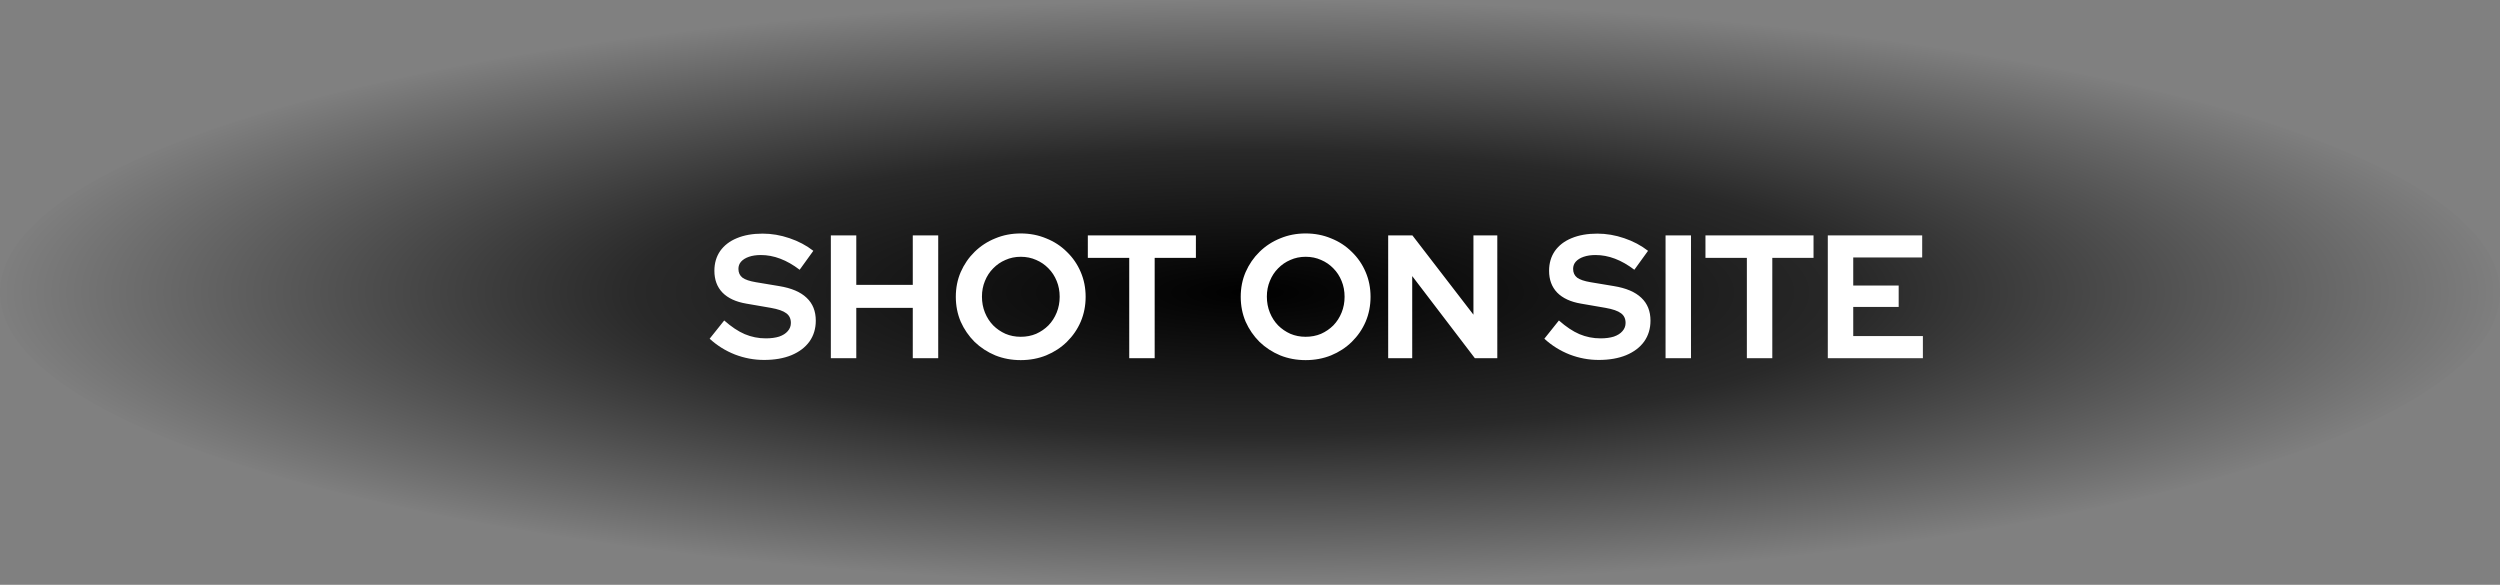
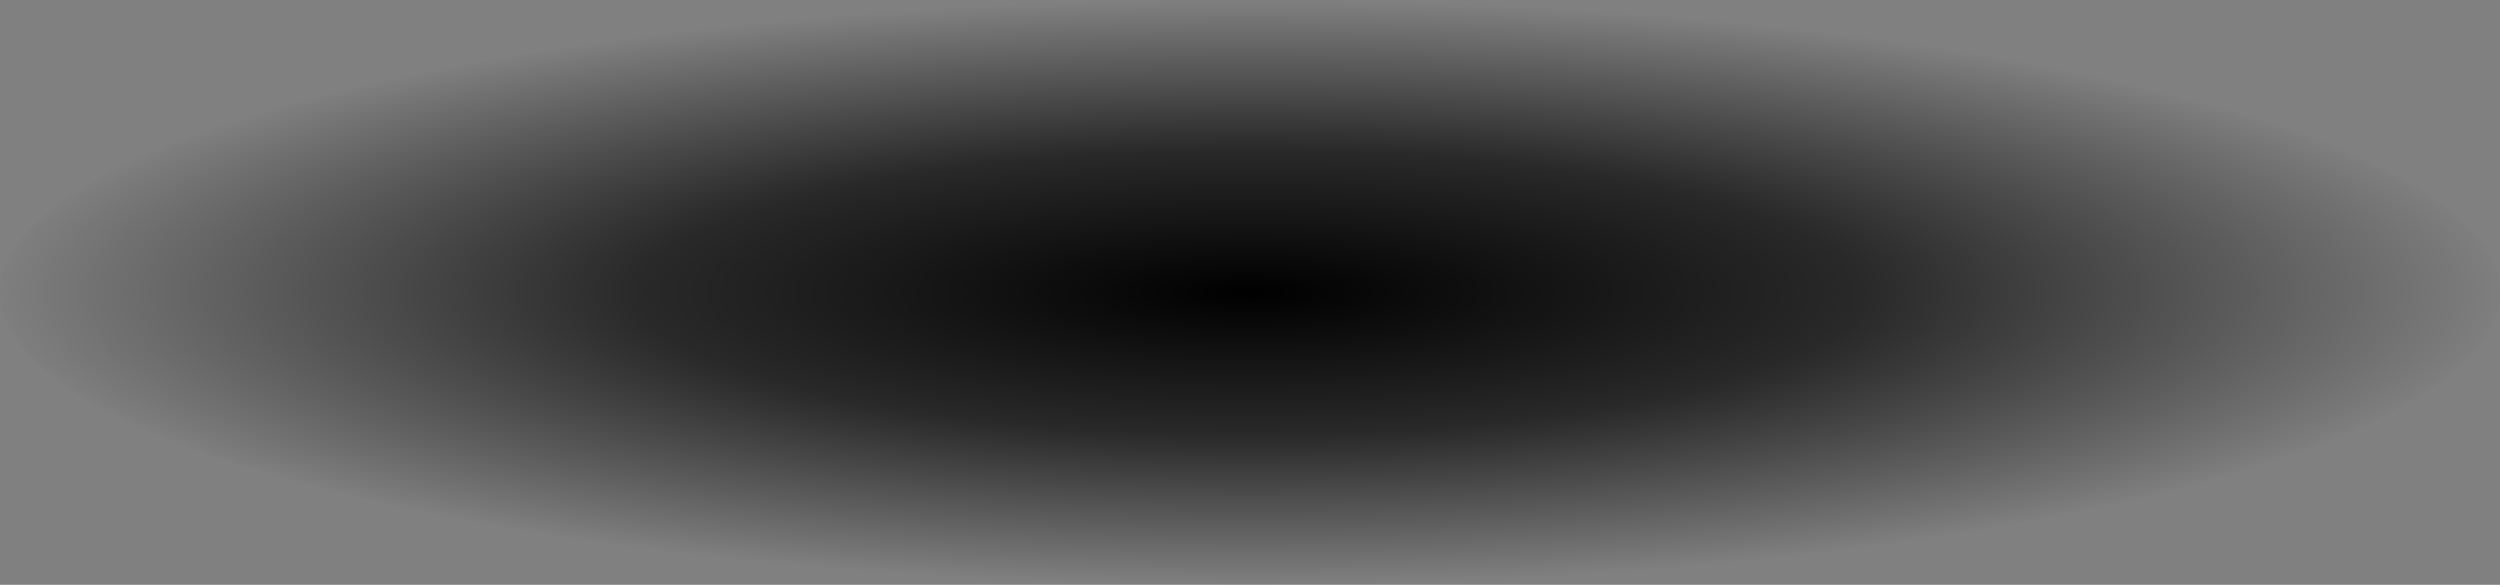
<svg xmlns="http://www.w3.org/2000/svg" width="342" height="80" viewBox="0 0 342 80" fill="none">
  <rect x="0" y="0" width="342" height="80" fill="#808080" stroke="none" />
  <ellipse cx="171" cy="40" rx="171" ry="40" fill="url(#paint0_radial_3306_16)" />
-   <path d="M104.52 49.24C103.16 49.24 101.832 48.992 100.536 48.496C99.24 47.984 98.088 47.264 97.08 46.336L99.072 43.84C100.048 44.704 100.984 45.328 101.88 45.712C102.792 46.096 103.752 46.288 104.76 46.288C105.464 46.288 106.072 46.208 106.584 46.048C107.096 45.872 107.488 45.624 107.76 45.304C108.048 44.984 108.192 44.608 108.192 44.176C108.192 43.6 107.984 43.16 107.568 42.856C107.152 42.536 106.44 42.288 105.432 42.112L102.096 41.536C100.672 41.296 99.584 40.792 98.832 40.024C98.096 39.256 97.728 38.264 97.728 37.048C97.728 36.008 97.992 35.104 98.52 34.336C99.064 33.568 99.824 32.984 100.8 32.584C101.792 32.168 102.968 31.96 104.328 31.96C105.56 31.96 106.784 32.168 108 32.584C109.232 33 110.32 33.576 111.264 34.312L109.392 36.904C107.632 35.56 105.864 34.888 104.088 34.888C103.464 34.888 102.92 34.968 102.456 35.128C101.992 35.288 101.632 35.512 101.376 35.8C101.136 36.072 101.016 36.4 101.016 36.784C101.016 37.296 101.2 37.696 101.568 37.984C101.936 38.256 102.552 38.464 103.416 38.608L106.584 39.136C108.264 39.408 109.52 39.944 110.352 40.744C111.184 41.528 111.6 42.568 111.6 43.864C111.6 44.952 111.312 45.904 110.736 46.72C110.16 47.52 109.336 48.144 108.264 48.592C107.208 49.024 105.96 49.24 104.52 49.24ZM113.66 49V32.2H117.14V38.968H124.868V32.2H128.348V49H124.868V42.112H117.14V49H113.66ZM139.635 49.264C138.387 49.264 137.227 49.048 136.155 48.616C135.083 48.168 134.139 47.552 133.323 46.768C132.523 45.968 131.891 45.048 131.427 44.008C130.979 42.952 130.755 41.816 130.755 40.6C130.755 39.384 130.979 38.256 131.427 37.216C131.891 36.16 132.523 35.24 133.323 34.456C134.139 33.656 135.083 33.04 136.155 32.608C137.227 32.16 138.387 31.936 139.635 31.936C140.883 31.936 142.043 32.16 143.115 32.608C144.203 33.04 145.147 33.656 145.947 34.456C146.763 35.24 147.395 36.16 147.843 37.216C148.291 38.256 148.515 39.384 148.515 40.6C148.515 41.816 148.291 42.952 147.843 44.008C147.395 45.048 146.763 45.968 145.947 46.768C145.147 47.552 144.203 48.168 143.115 48.616C142.043 49.048 140.883 49.264 139.635 49.264ZM139.635 46.072C140.403 46.072 141.107 45.936 141.747 45.664C142.387 45.376 142.947 44.992 143.427 44.512C143.907 44.016 144.283 43.432 144.555 42.76C144.827 42.088 144.963 41.368 144.963 40.6C144.963 39.816 144.827 39.096 144.555 38.44C144.283 37.768 143.907 37.192 143.427 36.712C142.947 36.216 142.387 35.832 141.747 35.56C141.107 35.272 140.403 35.128 139.635 35.128C138.883 35.128 138.187 35.272 137.547 35.56C136.907 35.832 136.347 36.216 135.867 36.712C135.387 37.192 135.011 37.768 134.739 38.44C134.467 39.096 134.331 39.808 134.331 40.576C134.331 41.36 134.467 42.088 134.739 42.76C135.011 43.432 135.387 44.016 135.867 44.512C136.347 44.992 136.907 45.376 137.547 45.664C138.187 45.936 138.883 46.072 139.635 46.072ZM154.479 49V35.272H148.815V32.2H163.599V35.272H157.959V49H154.479ZM178.611 49.264C177.363 49.264 176.203 49.048 175.131 48.616C174.059 48.168 173.115 47.552 172.299 46.768C171.499 45.968 170.867 45.048 170.403 44.008C169.955 42.952 169.731 41.816 169.731 40.6C169.731 39.384 169.955 38.256 170.403 37.216C170.867 36.16 171.499 35.24 172.299 34.456C173.115 33.656 174.059 33.04 175.131 32.608C176.203 32.16 177.363 31.936 178.611 31.936C179.859 31.936 181.019 32.16 182.091 32.608C183.179 33.04 184.123 33.656 184.923 34.456C185.739 35.24 186.371 36.16 186.819 37.216C187.267 38.256 187.491 39.384 187.491 40.6C187.491 41.816 187.267 42.952 186.819 44.008C186.371 45.048 185.739 45.968 184.923 46.768C184.123 47.552 183.179 48.168 182.091 48.616C181.019 49.048 179.859 49.264 178.611 49.264ZM178.611 46.072C179.379 46.072 180.083 45.936 180.723 45.664C181.363 45.376 181.923 44.992 182.403 44.512C182.883 44.016 183.259 43.432 183.531 42.76C183.803 42.088 183.939 41.368 183.939 40.6C183.939 39.816 183.803 39.096 183.531 38.44C183.259 37.768 182.883 37.192 182.403 36.712C181.923 36.216 181.363 35.832 180.723 35.56C180.083 35.272 179.379 35.128 178.611 35.128C177.859 35.128 177.163 35.272 176.523 35.56C175.883 35.832 175.323 36.216 174.843 36.712C174.363 37.192 173.987 37.768 173.715 38.44C173.443 39.096 173.307 39.808 173.307 40.576C173.307 41.36 173.443 42.088 173.715 42.76C173.987 43.432 174.363 44.016 174.843 44.512C175.323 44.992 175.883 45.376 176.523 45.664C177.163 45.936 177.859 46.072 178.611 46.072ZM189.903 49V32.2H193.215L201.567 43.048V32.2H204.831V49H201.759L193.191 37.768V49H189.903ZM218.707 49.24C217.347 49.24 216.019 48.992 214.723 48.496C213.427 47.984 212.275 47.264 211.267 46.336L213.259 43.84C214.235 44.704 215.171 45.328 216.067 45.712C216.979 46.096 217.939 46.288 218.947 46.288C219.651 46.288 220.259 46.208 220.771 46.048C221.283 45.872 221.675 45.624 221.947 45.304C222.235 44.984 222.379 44.608 222.379 44.176C222.379 43.6 222.171 43.16 221.755 42.856C221.339 42.536 220.627 42.288 219.619 42.112L216.283 41.536C214.859 41.296 213.771 40.792 213.019 40.024C212.283 39.256 211.915 38.264 211.915 37.048C211.915 36.008 212.179 35.104 212.707 34.336C213.251 33.568 214.011 32.984 214.987 32.584C215.979 32.168 217.155 31.96 218.515 31.96C219.747 31.96 220.971 32.168 222.187 32.584C223.419 33 224.507 33.576 225.451 34.312L223.579 36.904C221.819 35.56 220.051 34.888 218.275 34.888C217.651 34.888 217.107 34.968 216.643 35.128C216.179 35.288 215.819 35.512 215.563 35.8C215.323 36.072 215.203 36.4 215.203 36.784C215.203 37.296 215.387 37.696 215.755 37.984C216.123 38.256 216.739 38.464 217.603 38.608L220.771 39.136C222.451 39.408 223.707 39.944 224.539 40.744C225.371 41.528 225.787 42.568 225.787 43.864C225.787 44.952 225.499 45.904 224.923 46.72C224.347 47.52 223.523 48.144 222.451 48.592C221.395 49.024 220.147 49.24 218.707 49.24ZM227.848 49V32.2H231.328V49H227.848ZM238.971 49V35.272H233.307V32.2H248.091V35.272H242.451V49H238.971ZM250.043 49V32.2H262.955V35.224H253.523V39.064H259.739V41.992H253.523V45.976H263.051V49H250.043Z" fill="white" />
  <defs>
    <radialGradient id="paint0_radial_3306_16" cx="0" cy="0" r="1" gradientUnits="userSpaceOnUse" gradientTransform="translate(171 40) rotate(90) scale(40 171)">
      <stop />
      <stop offset="0.486" stop-opacity="0.68" />
      <stop offset="1" stop-opacity="0" />
    </radialGradient>
  </defs>
</svg>